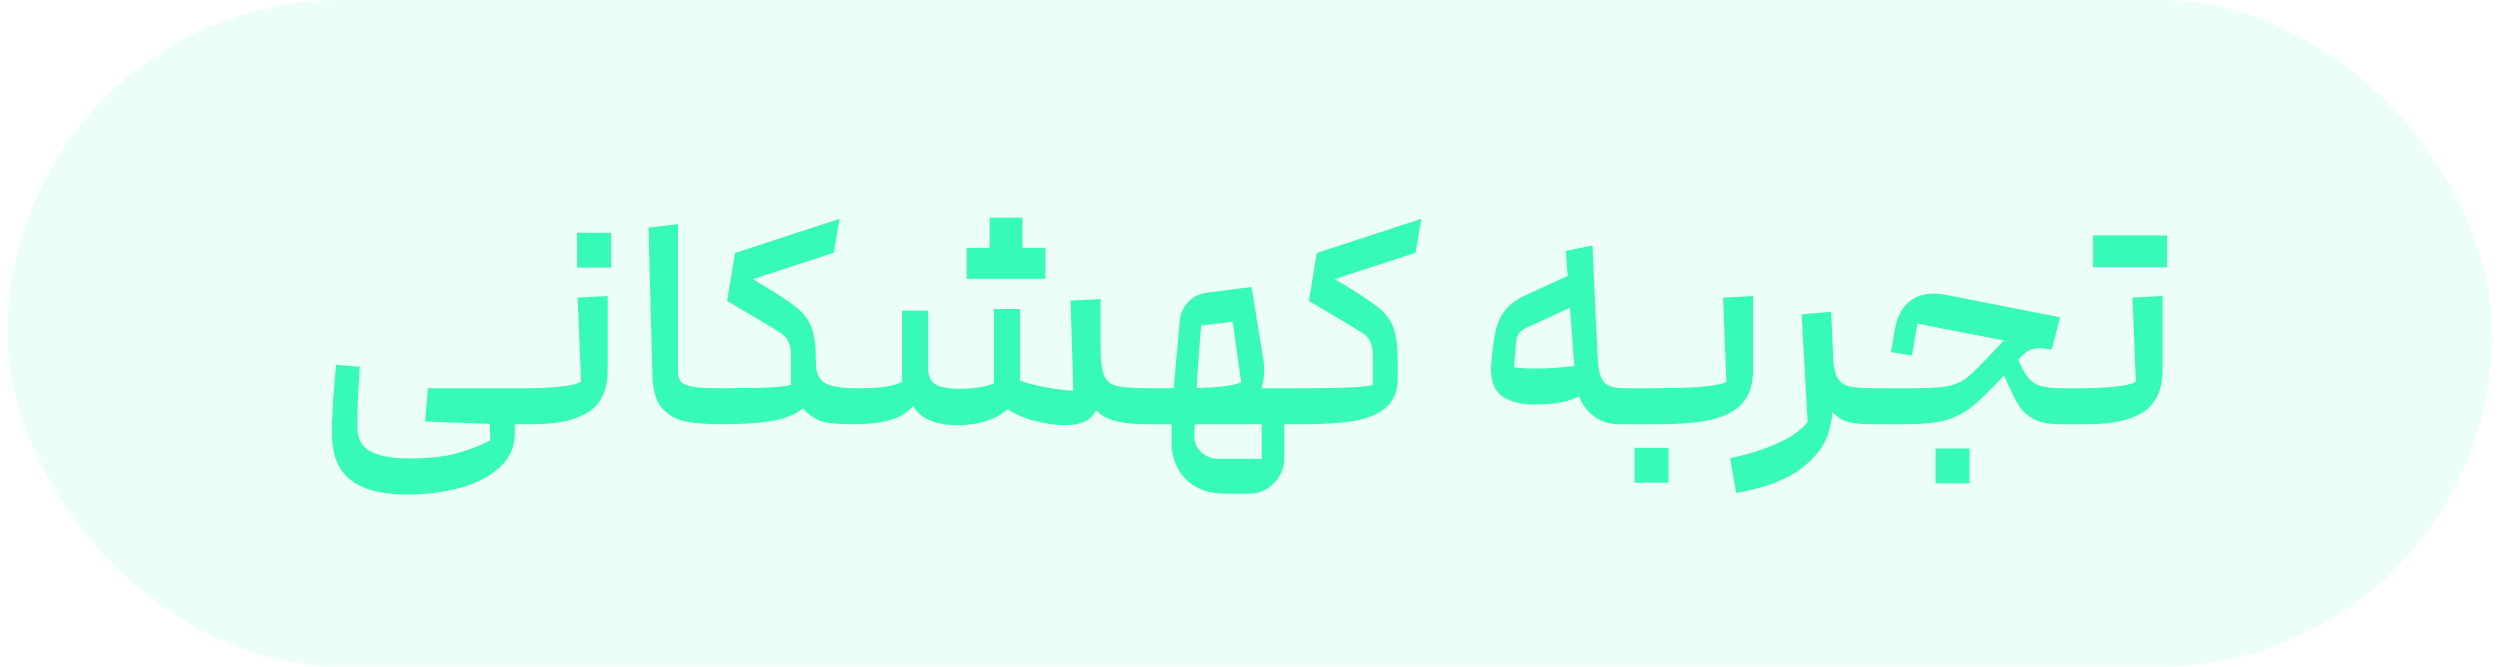
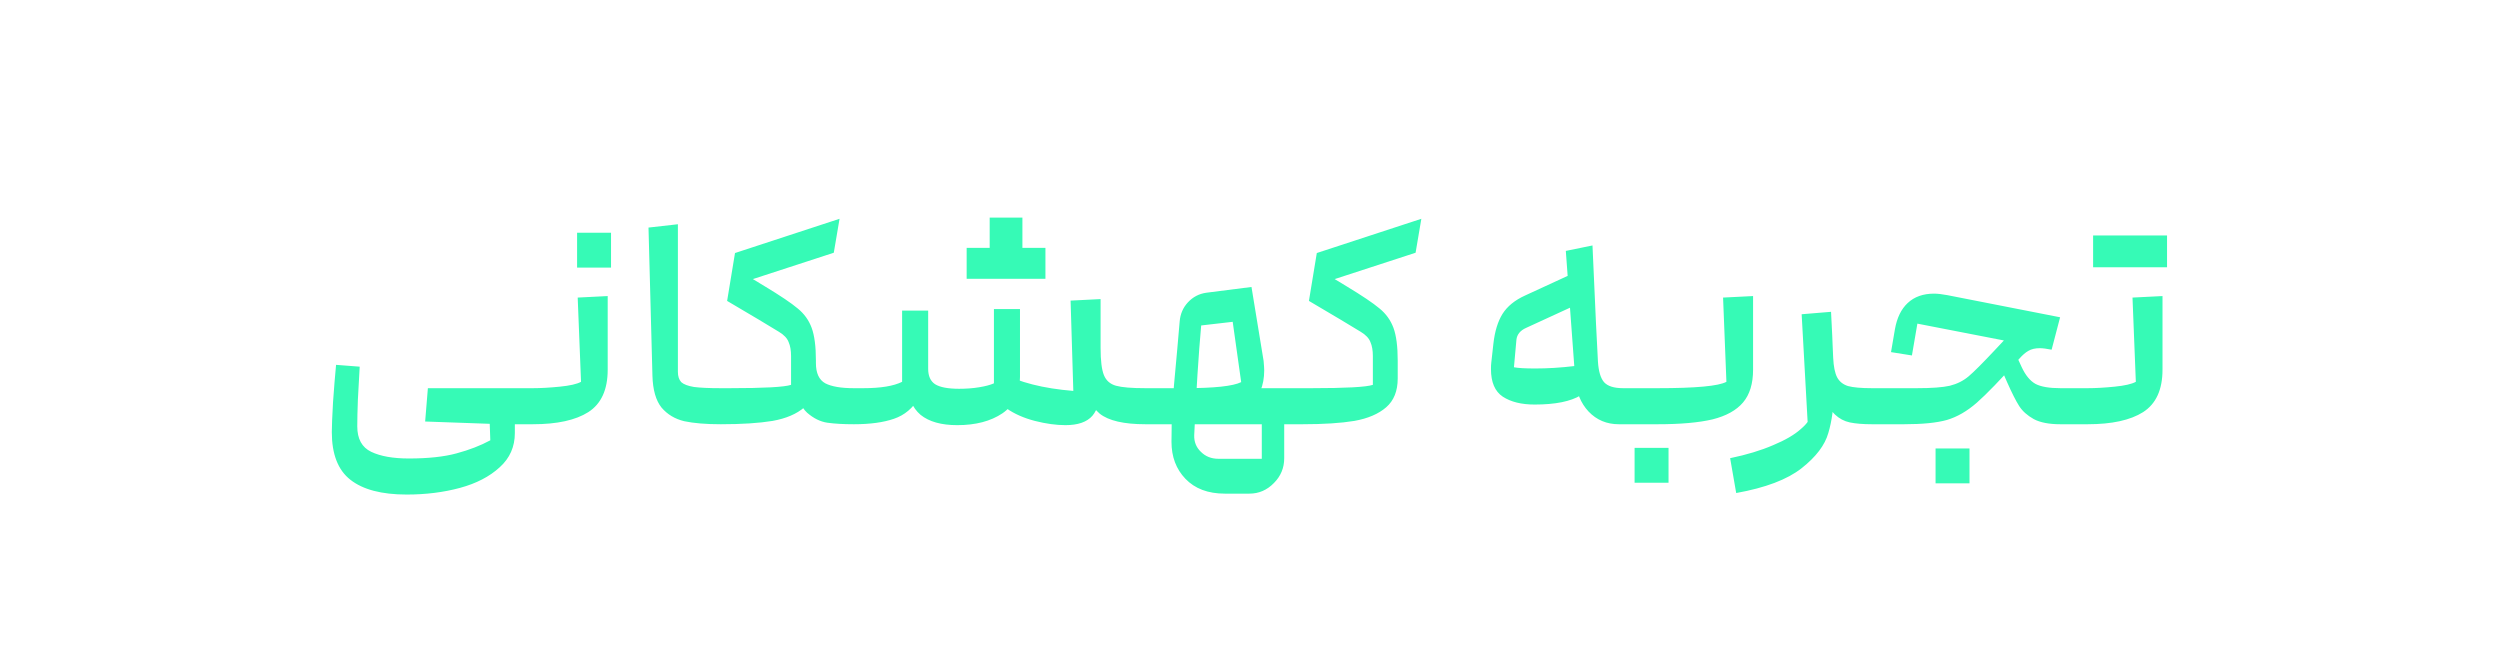
<svg xmlns="http://www.w3.org/2000/svg" width="165" height="44" viewBox="0 0 165 44" fill="none">
  <g filter="url(#filter0_b_626_4833)">
-     <rect x="0.5" width="164" height="44" rx="22" fill="#36FAB6" fill-opacity="0.1" />
    <path d="M26.84 32.64C25.187 32.64 23.947 32.313 23.12 31.66C22.307 31.02 21.9 29.973 21.9 28.52C21.9 28.133 21.927 27.473 21.98 26.54C22.047 25.593 22.113 24.773 22.18 24.08L23.74 24.2C23.7 24.92 23.66 25.647 23.62 26.38C23.593 27.113 23.58 27.7 23.58 28.14C23.58 28.967 23.887 29.527 24.5 29.82C25.113 30.113 25.94 30.26 26.98 30.26C28.26 30.26 29.313 30.147 30.14 29.92C30.98 29.693 31.72 29.407 32.36 29.06L32.32 27.9C32.307 27.74 32.42 27.6 32.66 27.48C32.9 27.347 33.147 27.28 33.4 27.28C33.573 27.28 33.713 27.313 33.82 27.38C33.927 27.447 33.98 27.547 33.98 27.68V28.58C33.98 29.487 33.647 30.24 32.98 30.84C32.313 31.453 31.44 31.907 30.36 32.2C29.28 32.493 28.107 32.64 26.84 32.64ZM28.06 27.82L28.24 25.62H35.16L35.36 25.82V27.8L35.16 28H33.12L28.06 27.82ZM35.168 25.62C35.688 25.62 36.281 25.587 36.948 25.52C37.615 25.453 38.081 25.347 38.348 25.2L38.128 19.64L40.108 19.54V24.4C40.108 25.72 39.681 26.653 38.828 27.2C37.988 27.733 36.768 28 35.168 28V25.62ZM40.328 15.36V17.66H38.088V15.36H40.328ZM47.561 28C46.587 28 45.787 27.933 45.161 27.8C44.547 27.653 44.047 27.353 43.661 26.9C43.287 26.433 43.087 25.733 43.061 24.8L42.801 15.02L44.741 14.8V24.54C44.741 24.833 44.814 25.06 44.961 25.22C45.121 25.367 45.401 25.473 45.801 25.54C46.201 25.593 46.787 25.62 47.561 25.62L47.761 25.82V27.8L47.561 28ZM47.57 25.62H48.15C50.417 25.62 51.77 25.547 52.21 25.4V23.5C52.21 23.127 52.157 22.82 52.05 22.58C51.957 22.327 51.744 22.1 51.41 21.9C50.784 21.513 49.644 20.833 47.99 19.86L48.51 16.7L55.41 14.44L55.03 16.68L49.69 18.42L50.45 18.88C51.49 19.507 52.224 20 52.65 20.36C53.077 20.707 53.384 21.133 53.57 21.64C53.757 22.147 53.85 22.867 53.85 23.8V24.98C53.85 25.807 53.597 26.44 53.09 26.88C52.584 27.32 51.884 27.62 50.99 27.78C50.097 27.927 48.957 28 47.57 28V25.62ZM56.35 28C55.67 28 55.09 27.967 54.61 27.9C54.144 27.833 53.697 27.613 53.27 27.24C52.844 26.853 52.63 26.24 52.63 25.4V23.78H53.85V23.96C53.85 24.627 54.057 25.073 54.47 25.3C54.884 25.513 55.51 25.62 56.35 25.62L56.55 25.82V27.8L56.35 28ZM70.319 28.06C69.706 28.06 69.033 27.967 68.299 27.78C67.579 27.593 66.959 27.32 66.439 26.96C65.933 26.6 65.679 26.167 65.679 25.66C65.679 25.313 65.799 24.953 66.039 24.58C67.253 25.233 68.853 25.64 70.839 25.8L70.659 19.84L72.639 19.74V25.46C72.639 26.353 72.459 27.013 72.099 27.44C71.739 27.853 71.146 28.06 70.319 28.06ZM56.359 25.62H56.979C58.126 25.62 58.979 25.48 59.539 25.2V20.5H61.259V23.16C61.259 24.507 61.059 25.533 60.659 26.24C60.259 26.933 59.706 27.4 58.999 27.64C58.306 27.88 57.426 28 56.359 28V25.62ZM63.179 28.06C62.126 28.06 61.319 27.833 60.759 27.38C60.213 26.913 59.939 26.253 59.939 25.4V20.5H61.259V24.34C61.259 24.82 61.413 25.16 61.719 25.36C62.039 25.56 62.573 25.66 63.319 25.66L63.179 28.06ZM63.179 28.06C63.099 28.06 62.993 27.887 62.859 27.54C62.739 27.18 62.679 26.84 62.679 26.52C62.679 26.267 62.726 26.06 62.819 25.9C62.926 25.74 63.079 25.66 63.279 25.66C63.773 25.66 64.219 25.627 64.619 25.56C65.033 25.493 65.359 25.407 65.599 25.3V20.4H67.319V24.88C67.319 25.947 66.933 26.747 66.159 27.28C65.386 27.8 64.393 28.06 63.179 28.06ZM75.599 28C74.173 28 73.166 27.767 72.579 27.3C72.006 26.82 71.719 26.073 71.719 25.06V22.54H72.639V22.96C72.639 23.8 72.713 24.4 72.859 24.76C73.006 25.12 73.273 25.353 73.659 25.46C74.046 25.567 74.693 25.62 75.599 25.62L75.799 25.82V27.8L75.599 28ZM66.399 16.36H68.999V18.4H66.399V16.36ZM63.799 16.36H66.399V18.4H63.799V16.36ZM65.319 14.36H67.479V16.36H65.319V14.36ZM82.438 25.62H85.978L86.178 25.82V27.8L85.978 28H83.598L82.438 25.62ZM78.178 25.62C80.138 25.62 81.384 25.487 81.918 25.22L81.358 21.24L79.278 21.48C79.104 23.4 78.951 25.813 78.818 28.72C78.804 29.16 78.951 29.527 79.258 29.82C79.564 30.127 79.951 30.28 80.418 30.28H83.278V28H78.638H78.358H75.598V25.62H82.438C83.078 25.62 83.624 25.853 84.078 26.32C84.531 26.787 84.758 27.347 84.758 28V30.24C84.758 30.88 84.531 31.427 84.078 31.88C83.624 32.347 83.084 32.58 82.458 32.58H80.838C79.731 32.58 78.864 32.253 78.238 31.6C77.624 30.96 77.318 30.147 77.318 29.16C77.318 28.213 77.338 27.42 77.378 26.78C77.418 26.14 77.524 24.9 77.698 23.06L77.858 21.22C77.898 20.727 78.078 20.307 78.398 19.96C78.731 19.6 79.138 19.387 79.618 19.32L82.598 18.94L83.398 23.82C83.424 24.113 83.438 24.32 83.438 24.44C83.438 25.453 83.104 26.253 82.438 26.84C81.784 27.427 80.904 27.72 79.798 27.72H78.178V25.62ZM85.969 25.62H86.549C88.815 25.62 90.169 25.547 90.609 25.4V23.5C90.609 23.127 90.555 22.82 90.449 22.58C90.355 22.327 90.142 22.1 89.809 21.9C89.182 21.513 88.042 20.833 86.389 19.86L86.909 16.7L93.809 14.44L93.429 16.68L88.089 18.42L88.849 18.88C89.889 19.507 90.622 20 91.049 20.36C91.475 20.707 91.782 21.133 91.969 21.64C92.155 22.147 92.249 22.867 92.249 23.8V24.98C92.249 25.807 91.995 26.44 91.489 26.88C90.982 27.32 90.282 27.62 89.389 27.78C88.495 27.927 87.355 28 85.969 28V25.62ZM98.424 23.94L98.564 22.68C98.657 21.867 98.857 21.213 99.164 20.72C99.484 20.213 99.984 19.807 100.664 19.5L104.744 17.62L104.204 20.04L100.724 21.64C100.337 21.813 100.124 22.073 100.084 22.42L99.904 24.42L98.424 23.94ZM101.284 26.7C100.417 26.7 99.717 26.527 99.184 26.18C98.664 25.833 98.404 25.227 98.404 24.36C98.404 24.173 98.411 24.033 98.424 23.94C98.424 23.847 98.491 23.8 98.624 23.8C98.797 23.8 99.037 23.867 99.344 24C99.651 24.133 99.844 24.213 99.924 24.24C100.191 24.293 100.657 24.32 101.324 24.32C102.151 24.32 103.011 24.267 103.904 24.16L103.704 19.9L104.624 20.38L105.184 22.74C105.304 23.22 105.364 23.653 105.364 24.04C105.364 24.973 105.024 25.653 104.344 26.08C103.677 26.493 102.657 26.7 101.284 26.7ZM106.844 28C106.044 28 105.377 27.72 104.844 27.16C104.324 26.6 104.031 25.88 103.964 25L103.344 16.56L105.104 16.2C105.291 20.467 105.411 23.02 105.464 23.86C105.504 24.5 105.637 24.953 105.864 25.22C106.104 25.487 106.524 25.62 107.124 25.62H107.884L108.084 25.82V27.8L107.884 28H106.844ZM107.883 25.62H109.403C111.923 25.62 113.436 25.48 113.943 25.2L113.723 19.64L115.703 19.54V24.4C115.703 25.32 115.483 26.04 115.043 26.56C114.603 27.08 113.929 27.453 113.023 27.68C112.116 27.893 110.909 28 109.403 28H107.883V25.62ZM107.883 29.56H110.123V31.86H107.883V29.56ZM114.189 30.24C115.283 30.013 116.229 29.727 117.029 29.38C117.829 29.047 118.436 28.693 118.849 28.32C119.276 27.96 119.496 27.633 119.509 27.34L119.529 26.48C119.529 26.413 119.603 26.267 119.749 26.04C119.896 25.8 120.063 25.587 120.249 25.4C120.436 25.213 120.596 25.12 120.729 25.12C120.929 25.12 121.029 25.36 121.029 25.84C121.029 26.867 120.909 27.78 120.669 28.58C120.443 29.38 119.856 30.153 118.909 30.9C117.963 31.647 116.523 32.193 114.589 32.54L114.189 30.24ZM118.909 20.74L120.849 20.58C120.969 22.793 121.029 24.547 121.029 25.84C121.029 26.573 120.949 27.167 120.789 27.62C120.643 28.073 120.463 28.393 120.249 28.58C120.036 28.78 119.836 28.88 119.649 28.88C119.556 28.88 119.483 28.86 119.429 28.82C119.376 28.78 119.349 28.727 119.349 28.66L118.909 20.74ZM123.549 28C122.963 28 122.476 27.96 122.089 27.88C121.716 27.8 121.389 27.627 121.109 27.36C120.829 27.093 120.603 26.693 120.429 26.16C120.323 25.813 120.249 25.453 120.209 25.08C120.183 24.693 120.169 24.2 120.169 23.6L120.149 22.64L120.889 21.36L120.989 23.6C121.016 24.187 121.103 24.62 121.249 24.9C121.396 25.18 121.636 25.373 121.969 25.48C122.316 25.573 122.843 25.62 123.549 25.62L123.749 25.82V27.8L123.549 28ZM135.987 28C135.24 28 134.654 27.887 134.227 27.66C133.8 27.42 133.48 27.133 133.267 26.8C133.054 26.467 132.787 25.94 132.467 25.22L131.987 24.12C131.96 24.067 131.947 23.987 131.947 23.88C131.947 23.653 132.027 23.427 132.187 23.2C132.36 22.96 132.52 22.84 132.667 22.84C132.747 22.84 132.807 22.887 132.847 22.98C132.967 23.22 133.16 23.633 133.427 24.22C133.68 24.767 133.987 25.14 134.347 25.34C134.707 25.527 135.254 25.62 135.987 25.62H137.787L137.987 25.82V27.8L137.787 28H135.987ZM123.547 25.62H126.507C127.494 25.62 128.22 25.567 128.687 25.46C129.167 25.34 129.58 25.133 129.927 24.84C130.274 24.547 130.847 23.973 131.647 23.12L132.867 21.82L135.407 23.08C135.074 23.013 134.814 22.98 134.627 22.98C134.32 22.98 134.067 23.04 133.867 23.16C133.68 23.267 133.487 23.433 133.287 23.66C132.047 25.047 131.107 26.02 130.467 26.58C129.827 27.14 129.167 27.52 128.487 27.72C127.82 27.907 126.88 28 125.667 28H123.547V25.62ZM124.807 23.24L125.067 21.72C125.2 20.973 125.48 20.4 125.907 20C126.347 19.587 126.927 19.38 127.647 19.38C127.874 19.38 128.167 19.413 128.527 19.48L135.967 20.94L135.407 23.08L134.947 22.92C134.574 22.787 134.26 22.693 134.007 22.64C133.98 22.64 133.94 22.667 133.887 22.72C133.834 22.76 133.787 22.773 133.747 22.76L126.547 21.36L126.187 23.46L124.807 23.24ZM127.747 29.6H129.987V31.9H127.747V29.6ZM137.785 25.62C138.305 25.62 138.898 25.587 139.565 25.52C140.232 25.453 140.698 25.347 140.965 25.2L140.745 19.64L142.725 19.54V24.4C142.725 25.72 142.298 26.653 141.445 27.2C140.605 27.733 139.385 28 137.785 28V25.62ZM140.585 15.54V17.64H138.145V15.54H140.585ZM143.025 15.54V17.64H140.585V15.54H143.025Z" fill="#36FAB6" />
  </g>
  <defs>
    <filter id="filter0_b_626_4833" x="-3.5" y="-4" width="172" height="52" filterUnits="userSpaceOnUse" color-interpolation-filters="sRGB">
      <feFlood flood-opacity="0" result="BackgroundImageFix" />
      <feGaussianBlur in="BackgroundImageFix" stdDeviation="2" />
      <feComposite in2="SourceAlpha" operator="in" result="effect1_backgroundBlur_626_4833" />
      <feBlend mode="normal" in="SourceGraphic" in2="effect1_backgroundBlur_626_4833" result="shape" />
    </filter>
  </defs>
</svg>